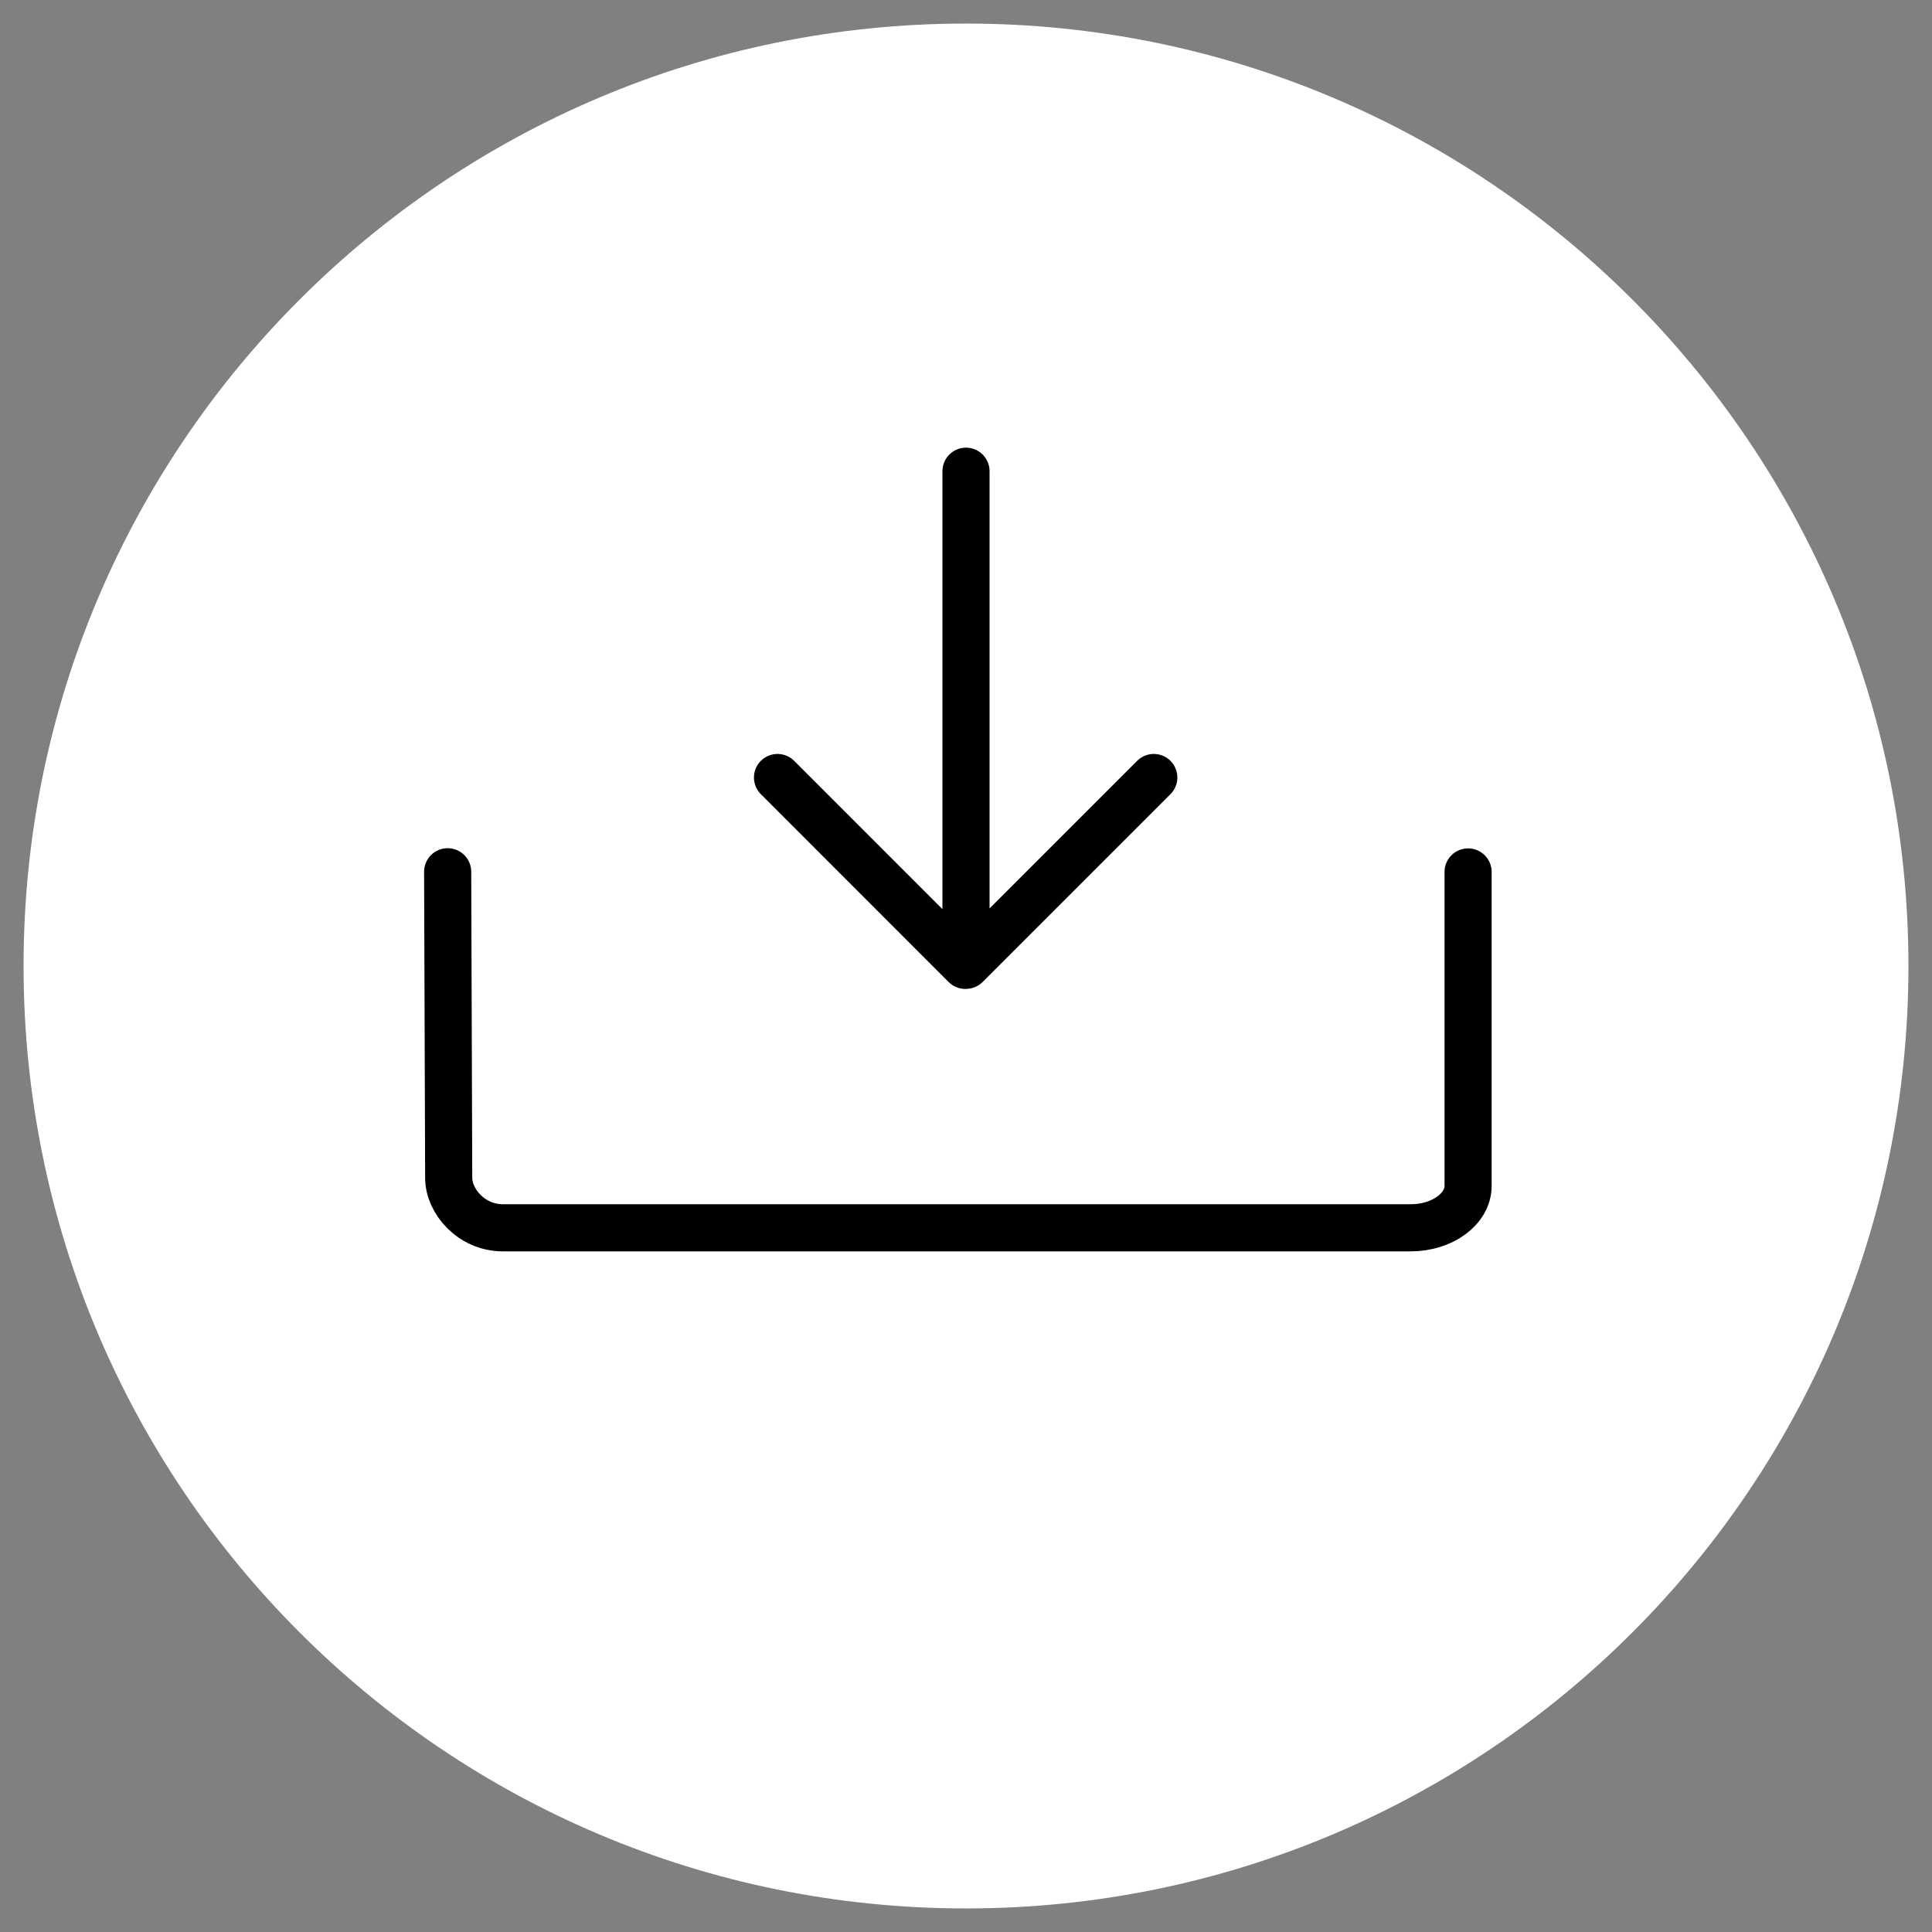
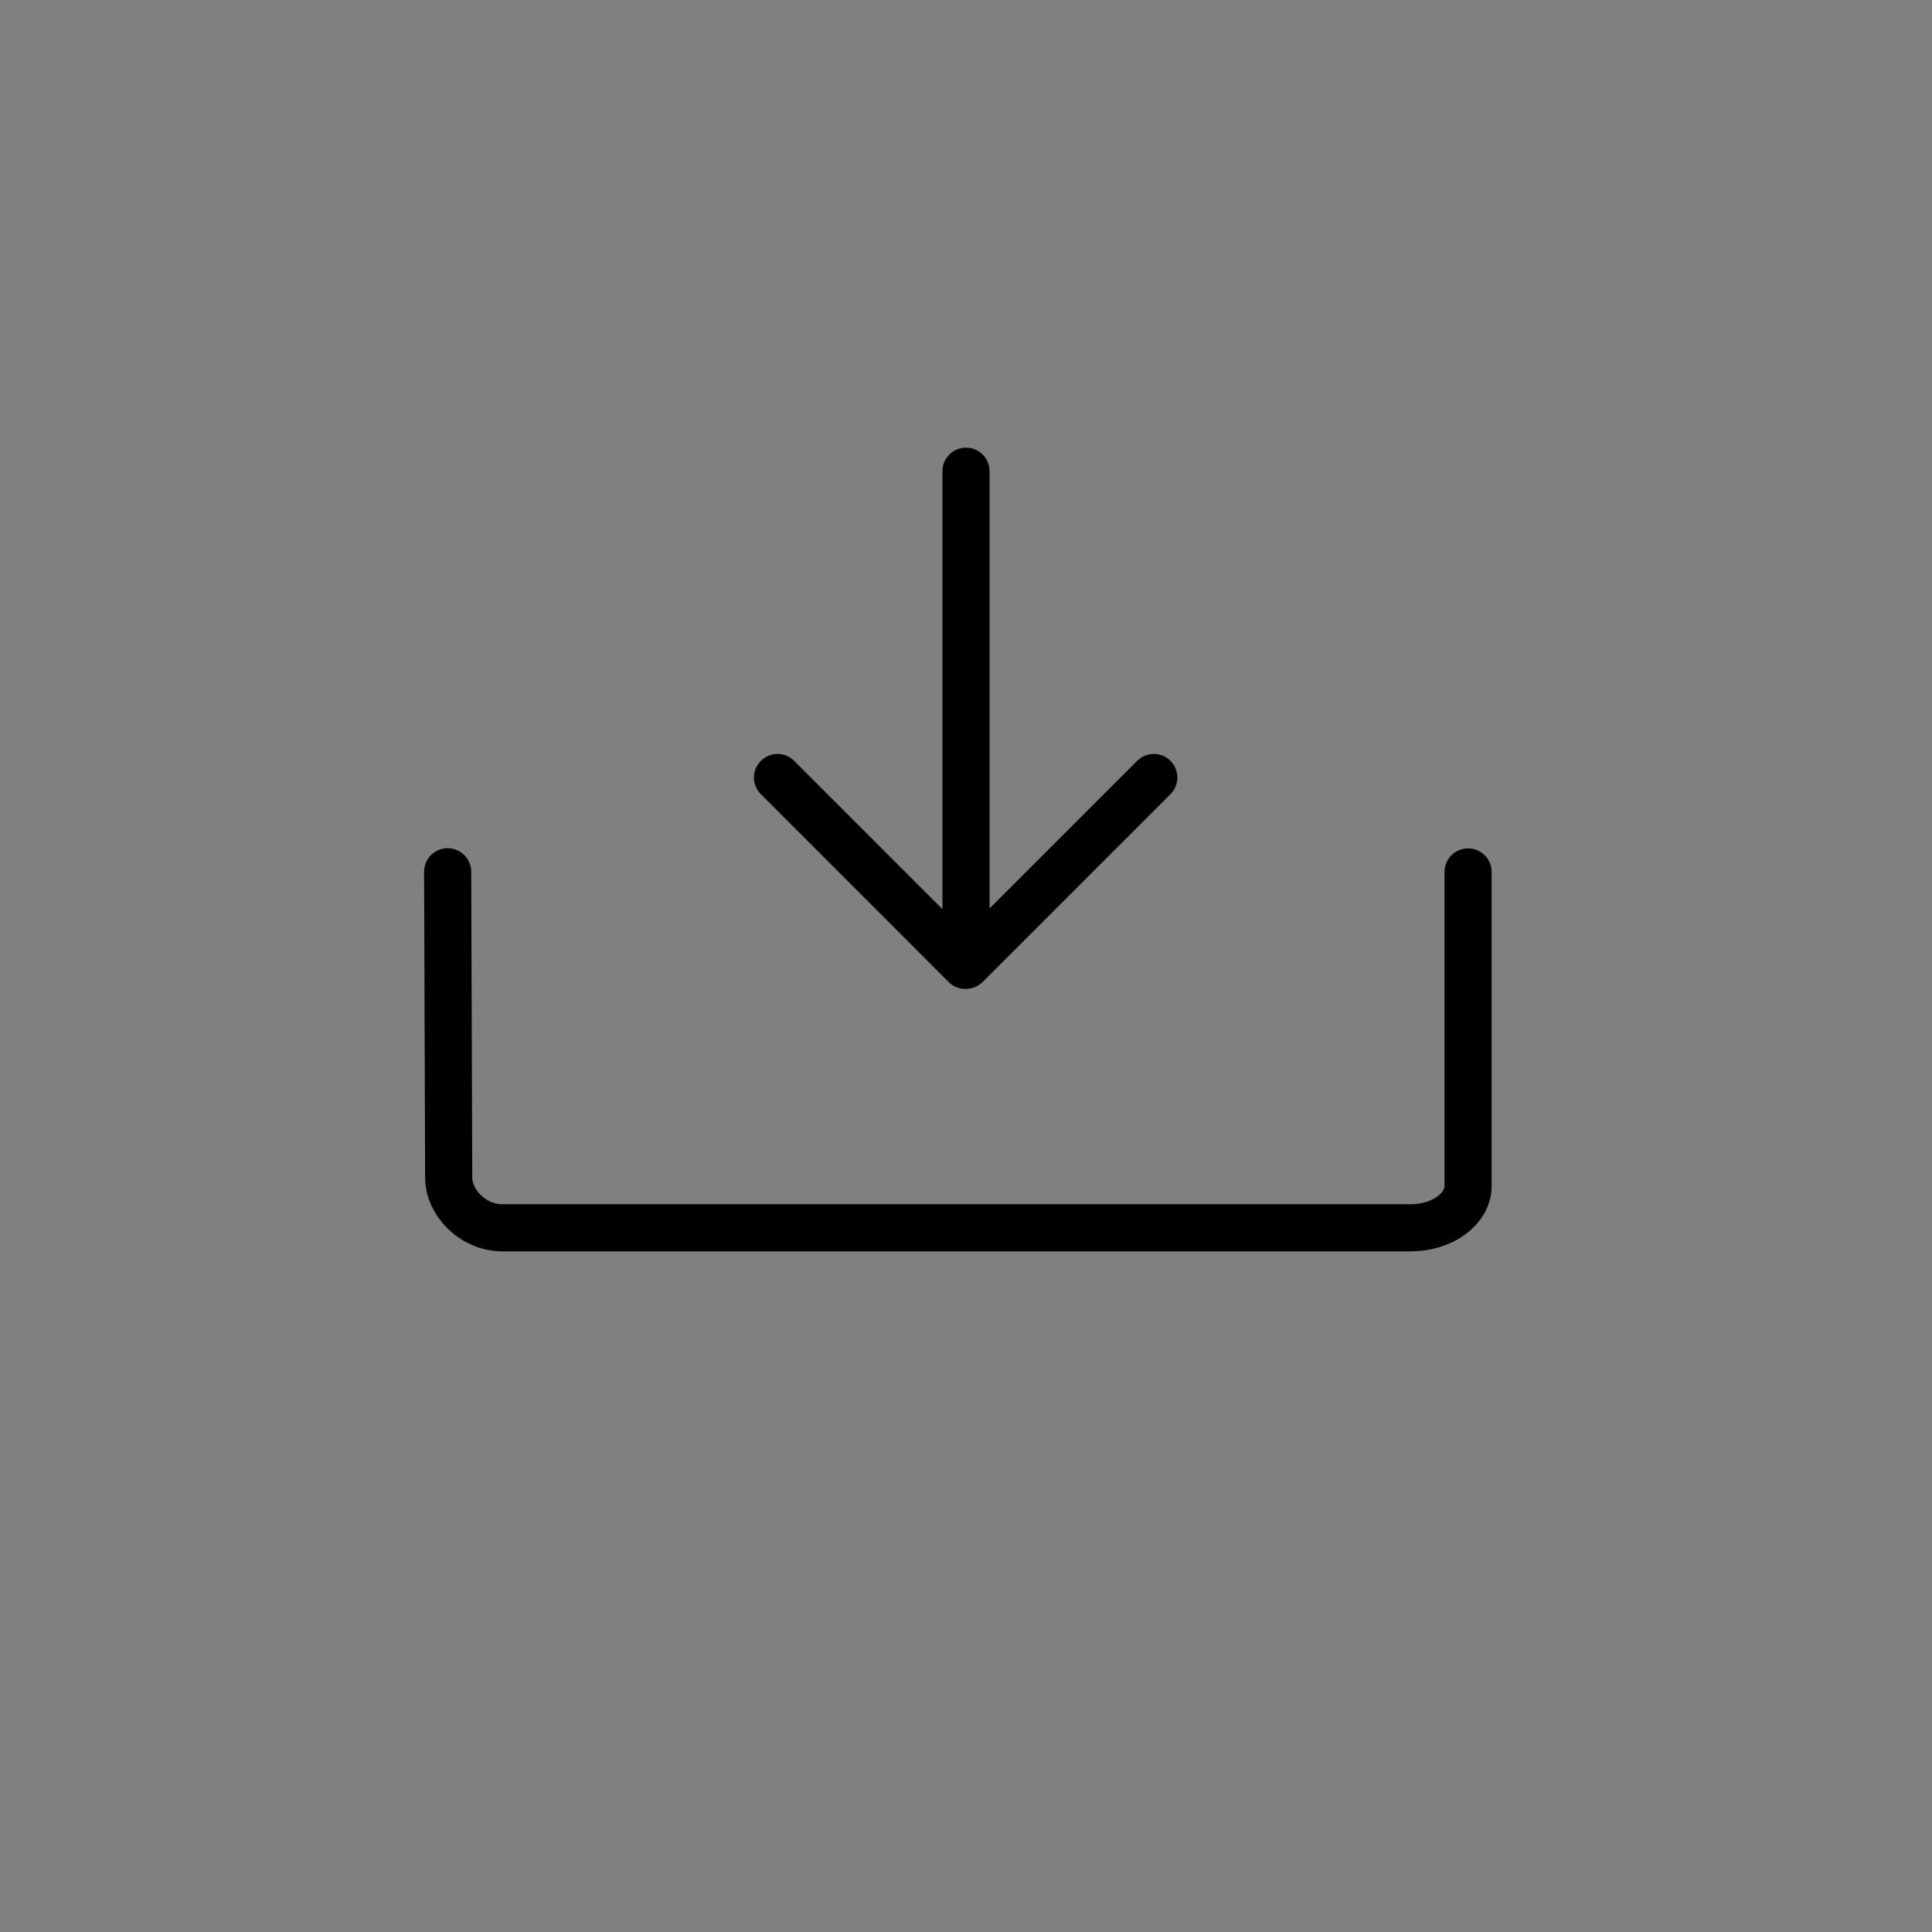
<svg xmlns="http://www.w3.org/2000/svg" width="82" height="82" viewBox="0 0 82 82">
  <rect x="0" y="0" width="82" height="82" fill="#808080" stroke="none" />
  <g fill="none" fill-rule="evenodd">
-     <path fill="#FFF" d="M81 41c0 22.091-17.909 40-40 40S1 63.091 1 41 18.909 1 41 1s40 17.909 40 40" />
    <path stroke="#000002" stroke-linecap="round" stroke-width="2" d="M62.31 37.008v13.323c0 .982-1.094 1.781-2.439 1.781H21.348c-1.348 0-2.304-1.133-2.304-2.12L19 37M41 40.107V20M41 40.97L48.971 33M33 33l7.971 7.973" />
  </g>
</svg>